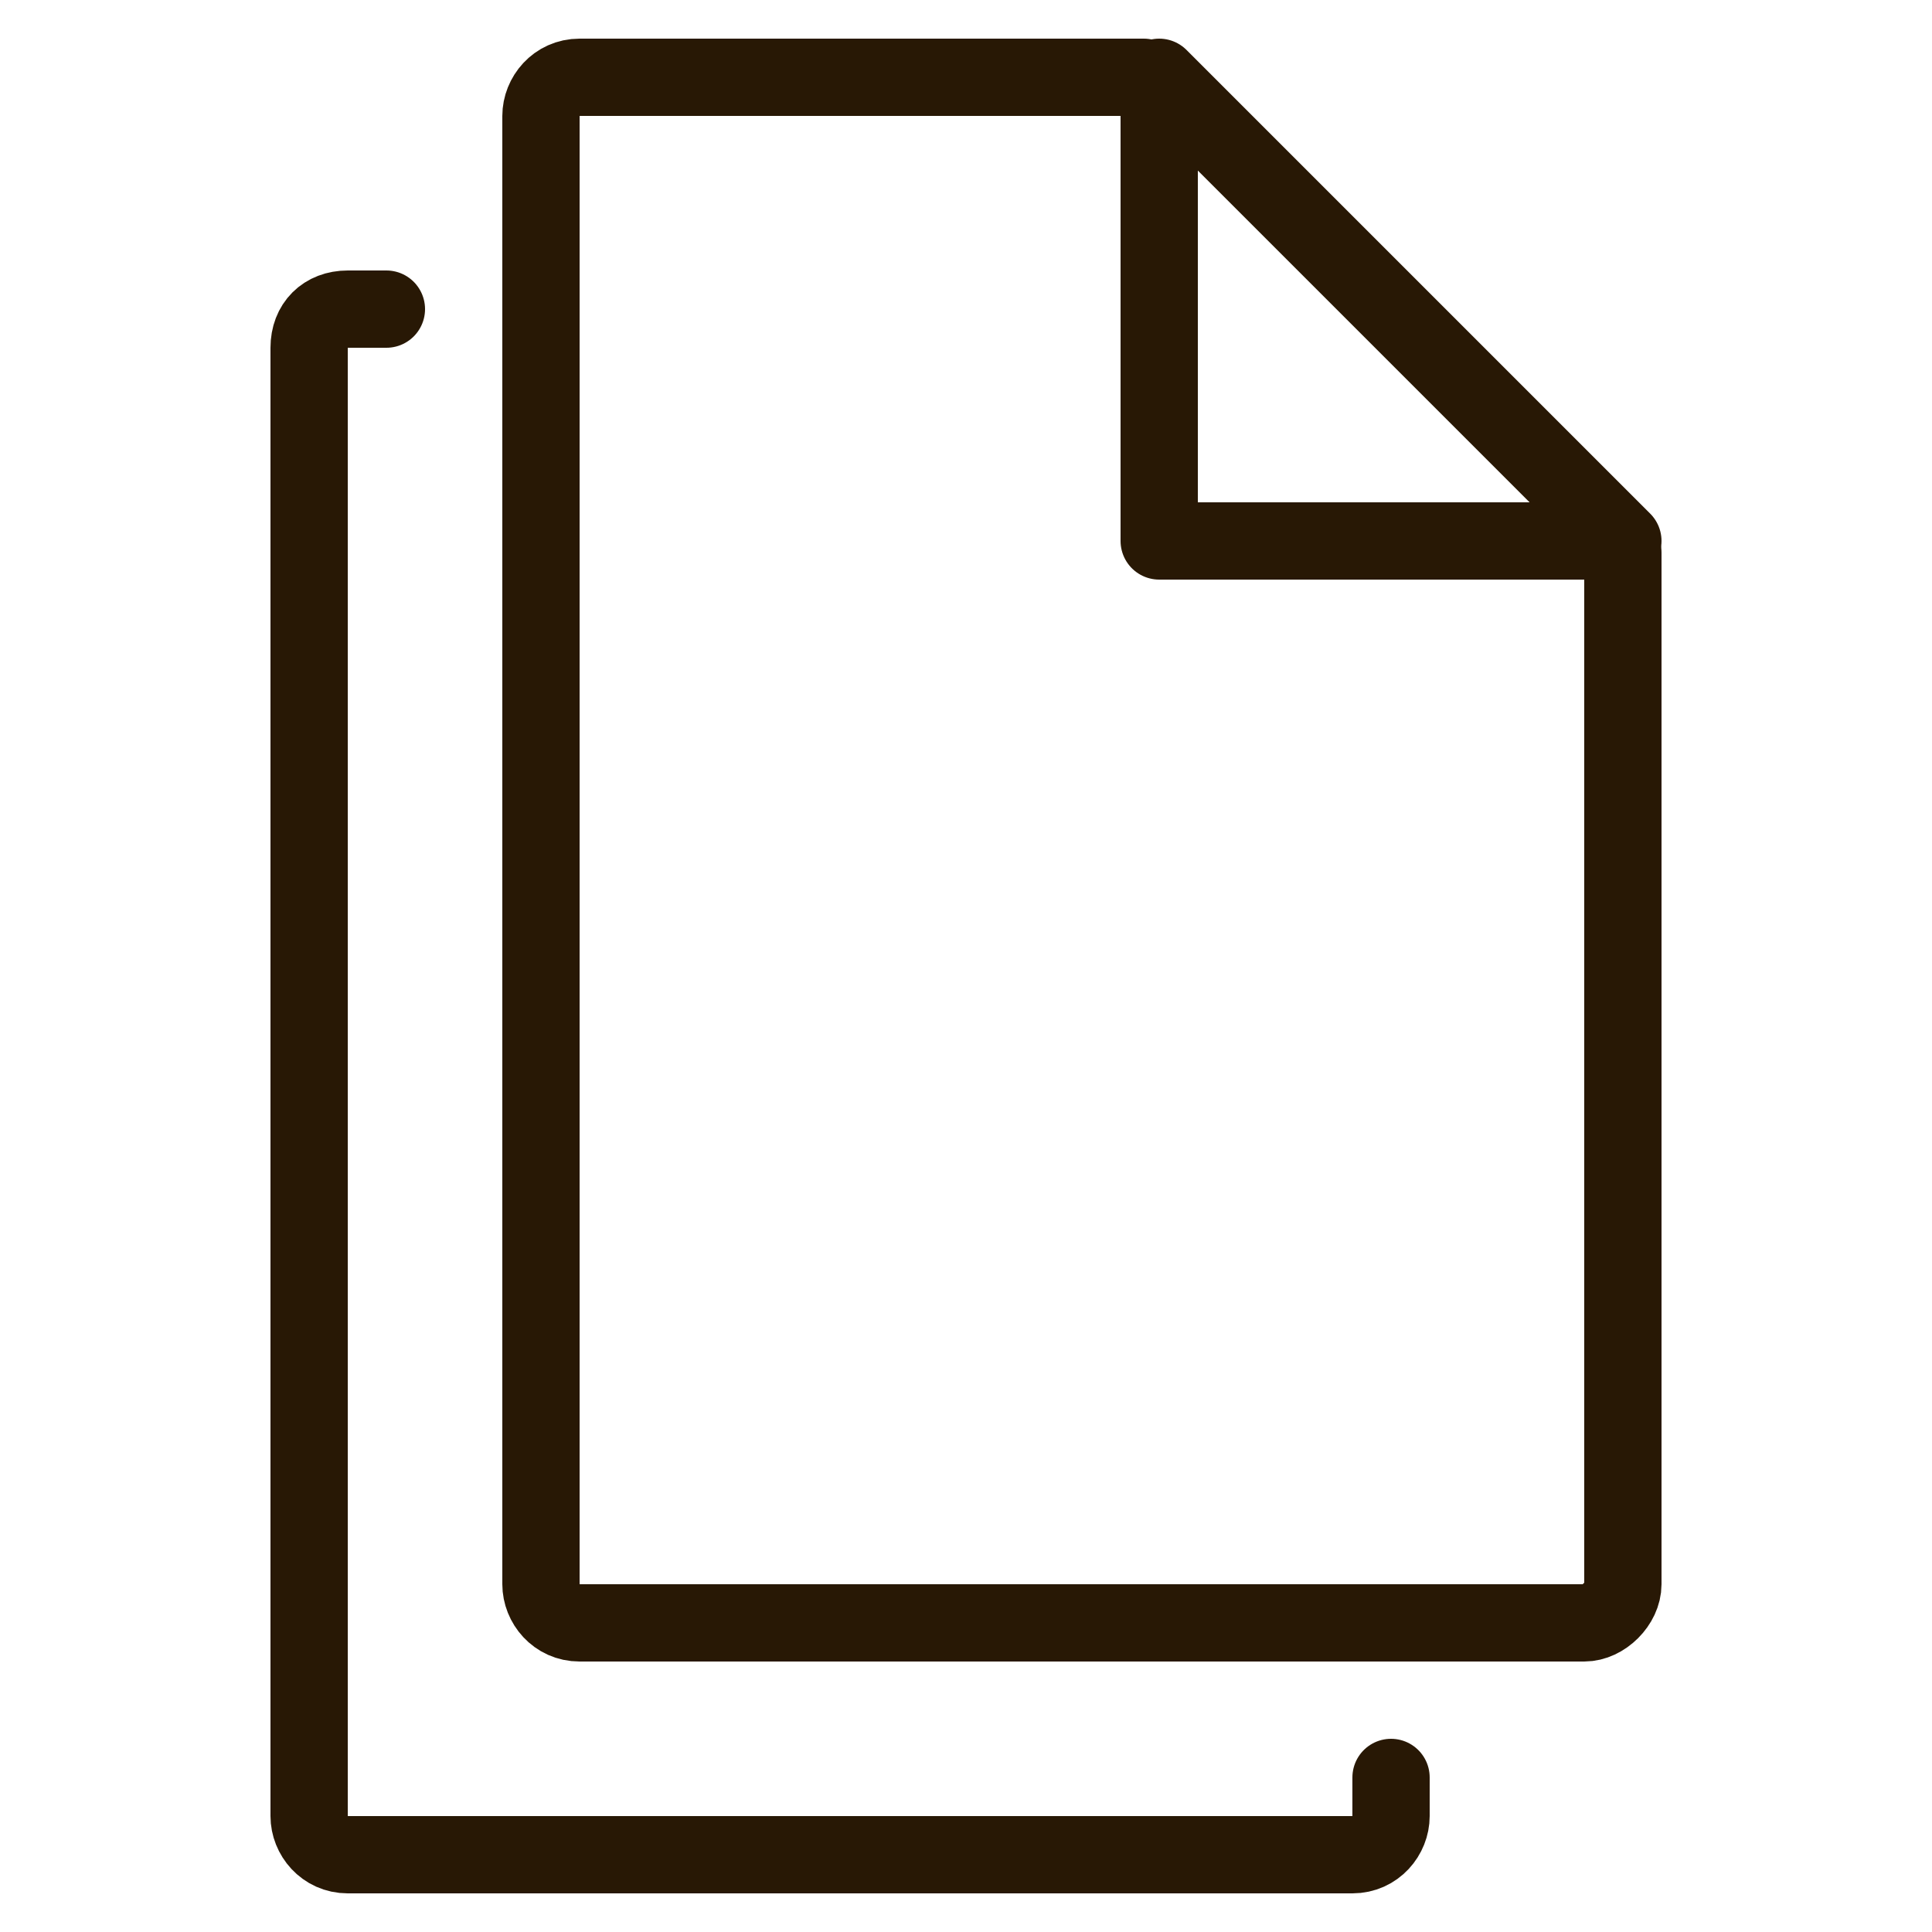
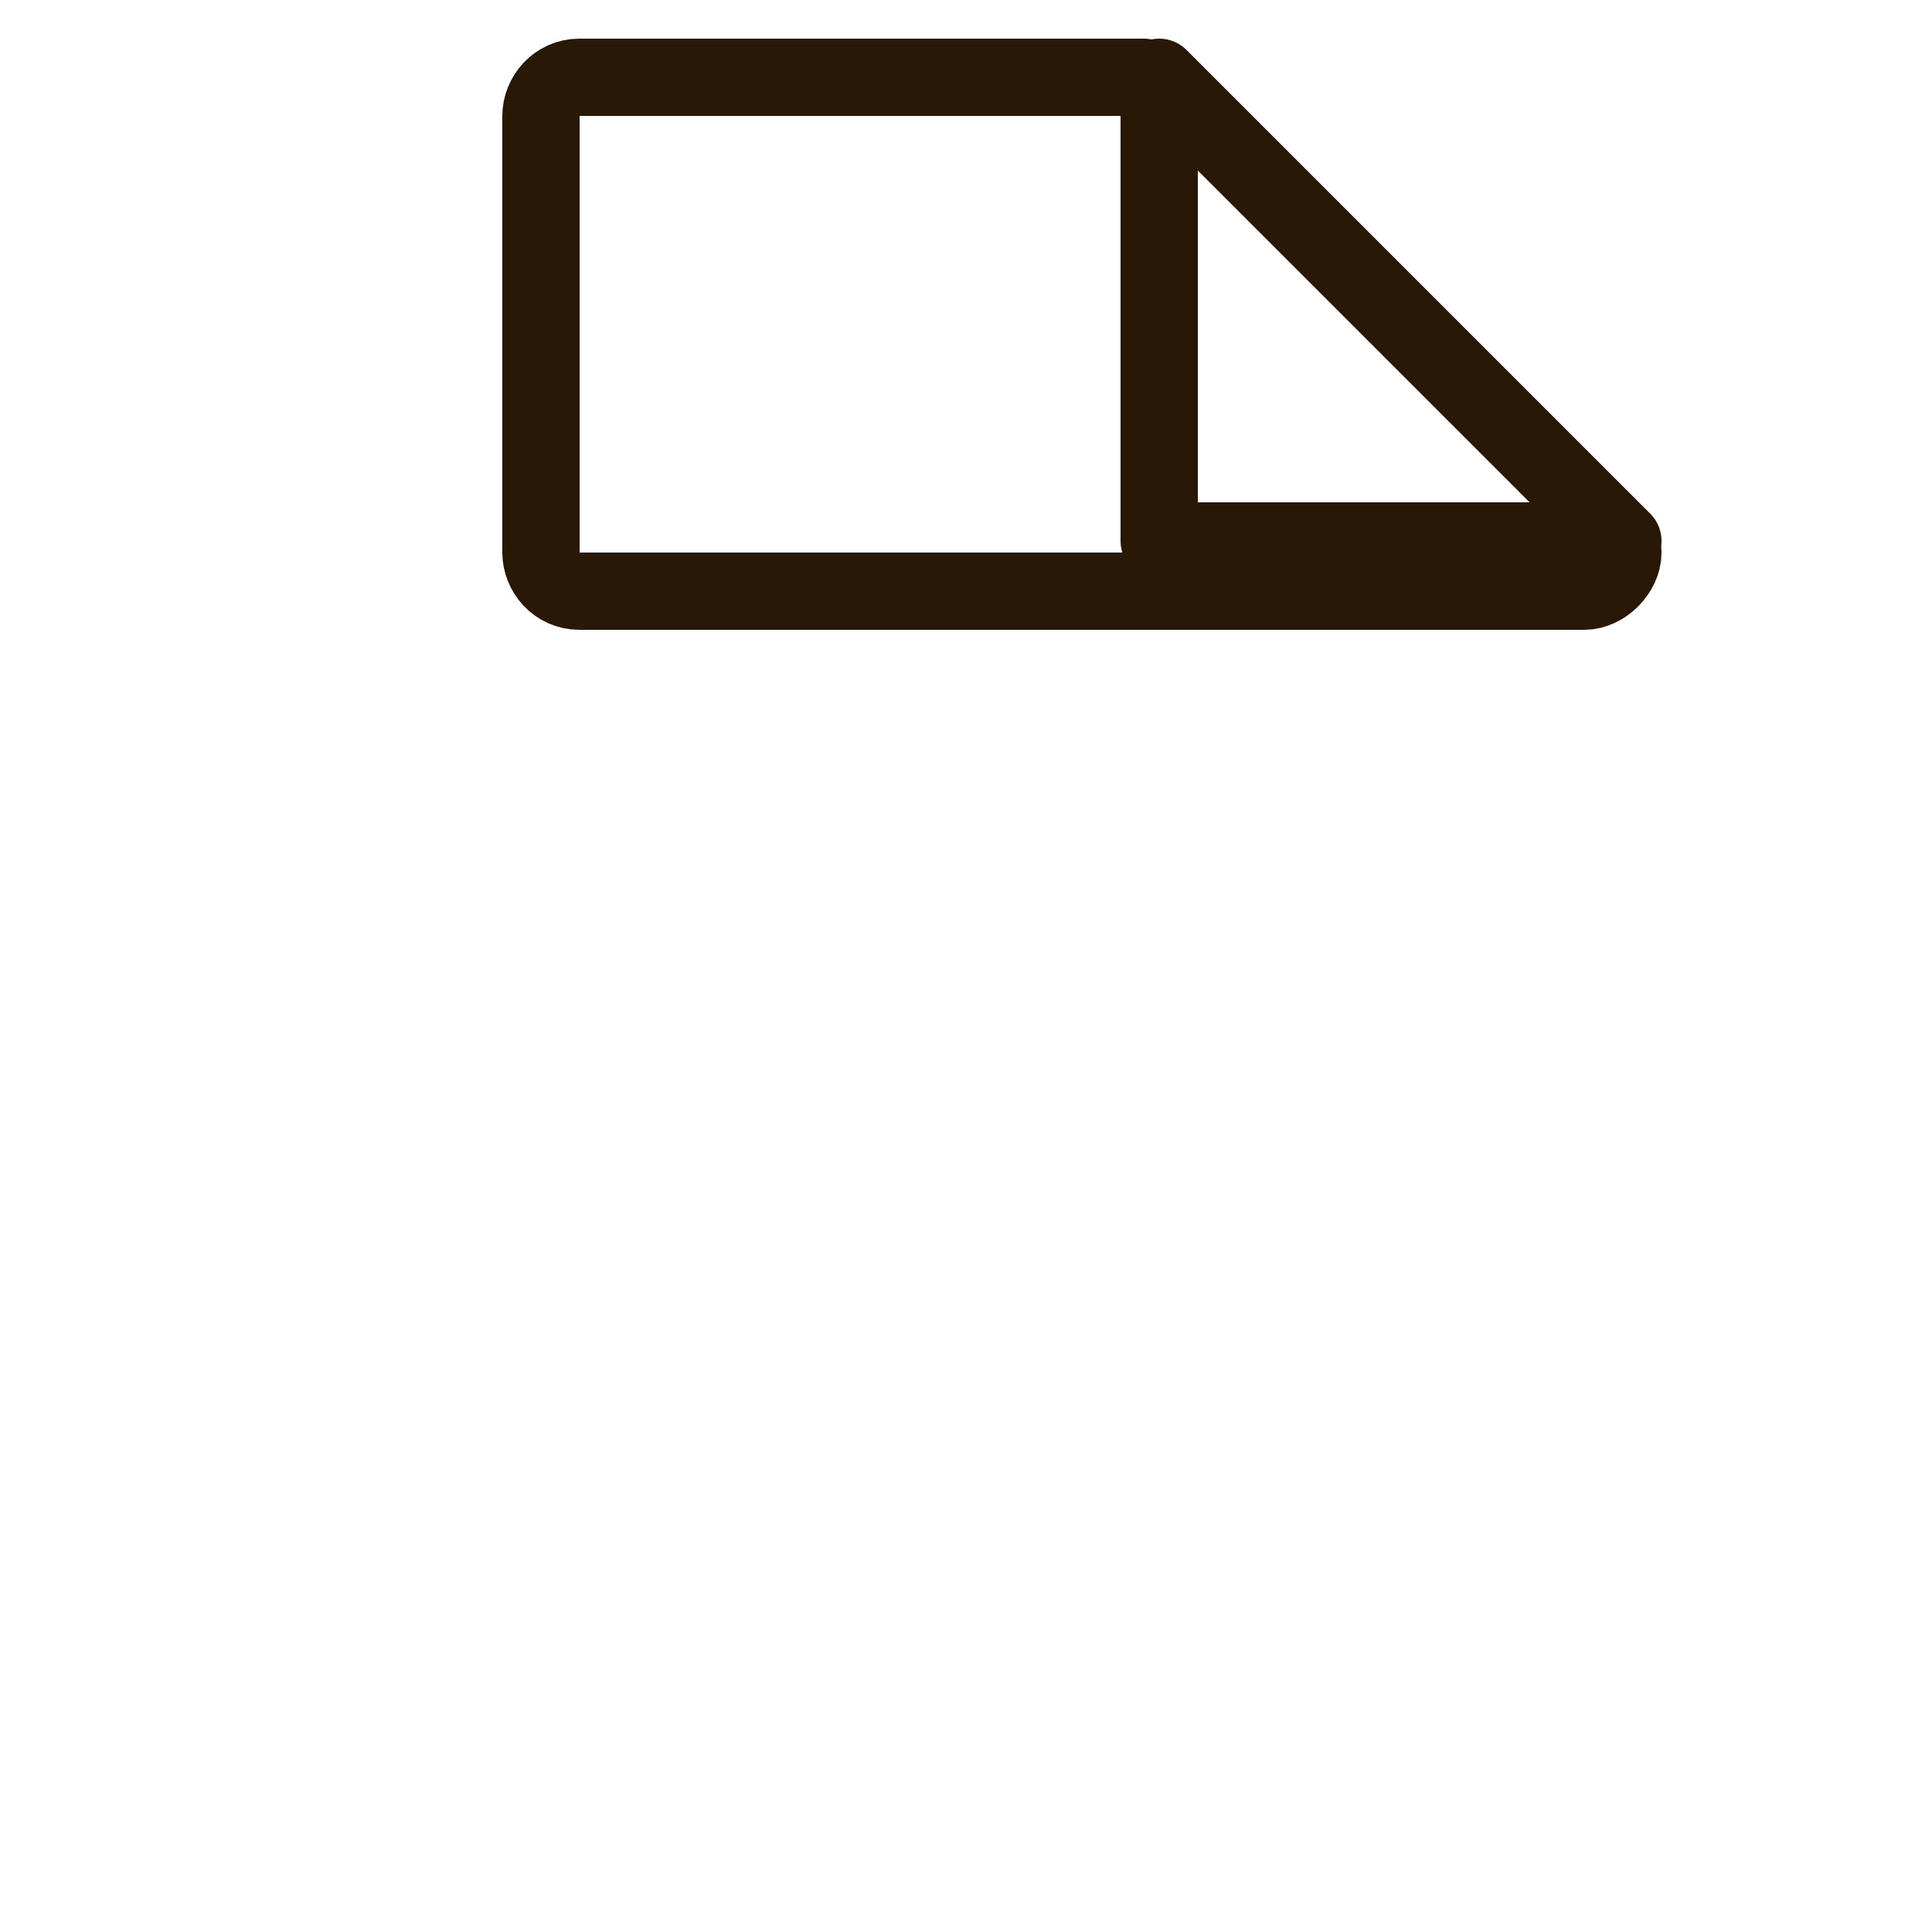
<svg xmlns="http://www.w3.org/2000/svg" version="1.1" viewBox="0 0 50 50">
  <defs>
    <style>
      .cls-1 {
        fill: none;
        stroke: #281805;
        stroke-linecap: round;
        stroke-linejoin: round;
        stroke-width: 2px;
      }
    </style>
  </defs>
  <g>
    <g id="Layer_1">
-       <path class="cls-1" d="M42,14.3v26.7c0,.5-.5,1-1,1H15c-.6,0-1-.5-1-1V3c0-.5.4-1,1-1h14.6" />
-       <path class="cls-1" d="M36,46v1c0,.5-.4,1-1,1H9c-.6,0-1-.5-1-1V9c0-.6.4-1,1-1h1" />
+       <path class="cls-1" d="M42,14.3c0,.5-.5,1-1,1H15c-.6,0-1-.5-1-1V3c0-.5.4-1,1-1h14.6" />
      <polygon class="cls-1" points="42 14 30 14 30 2 42 14" />
    </g>
  </g>
</svg>